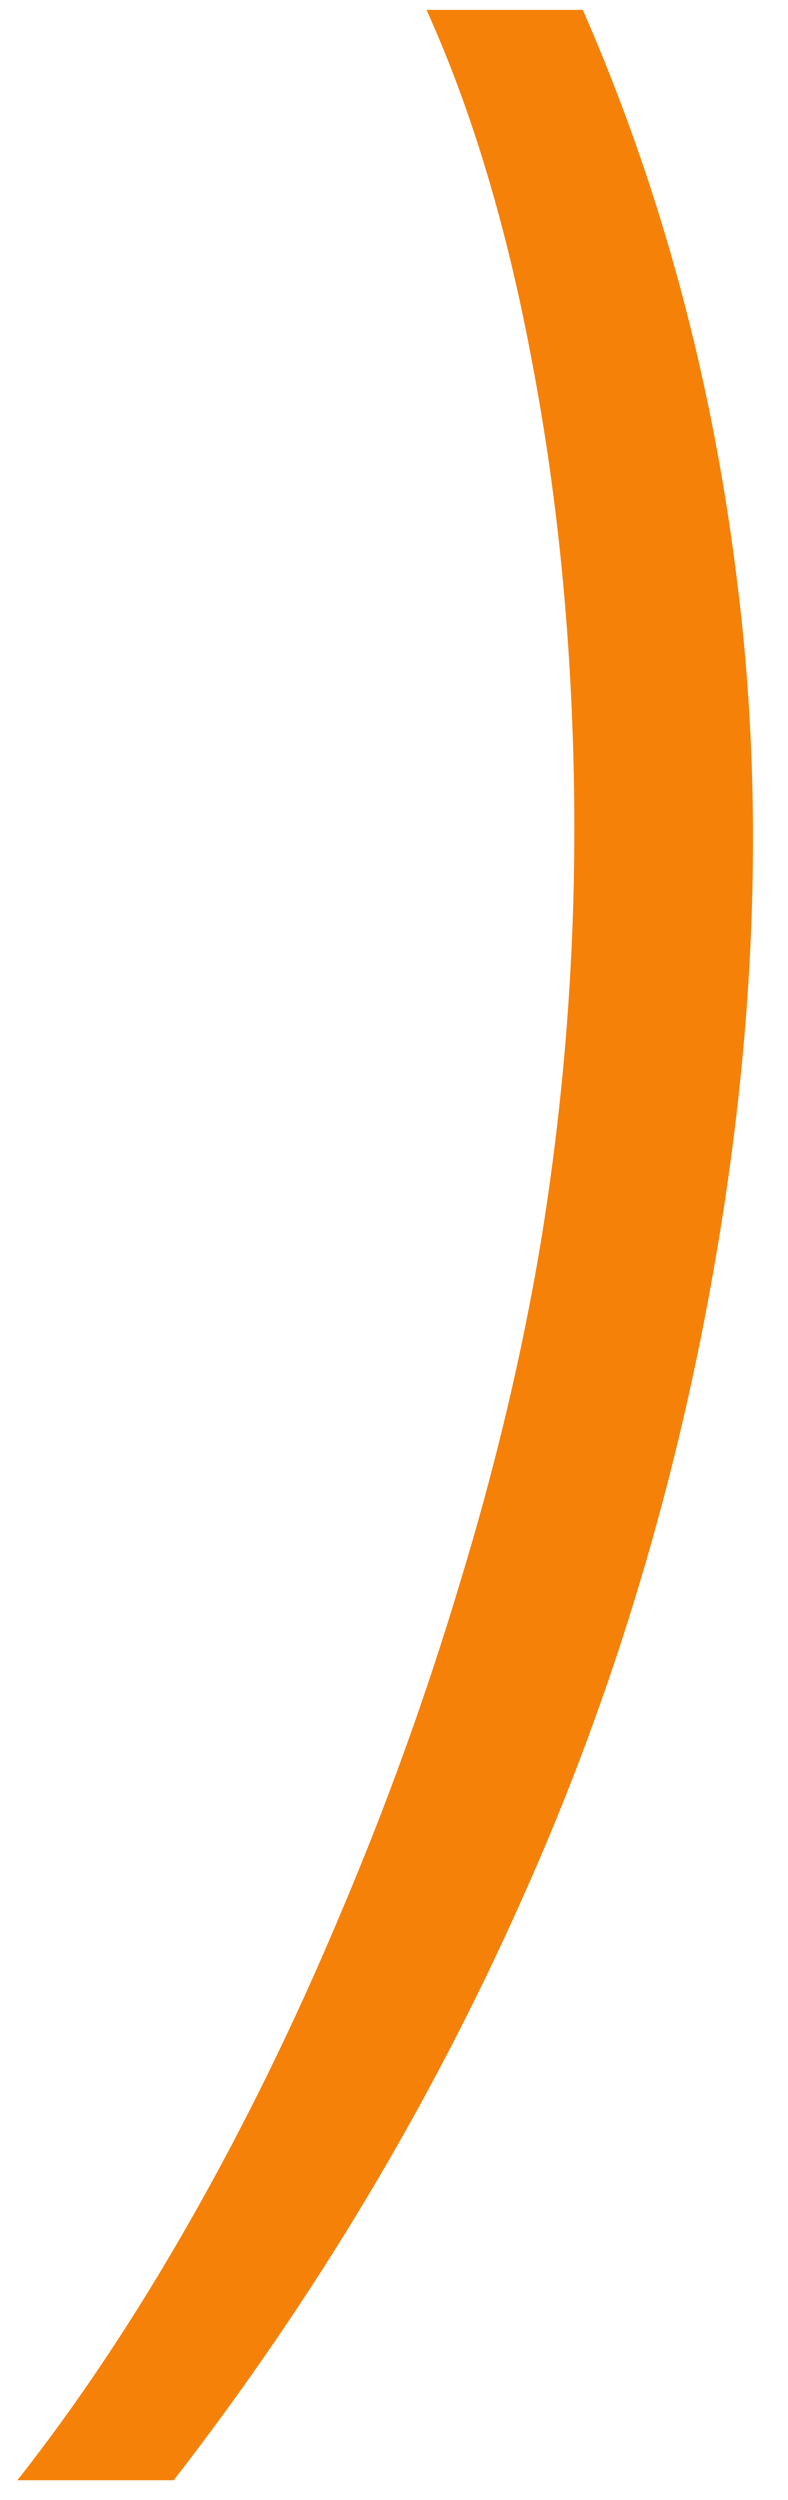
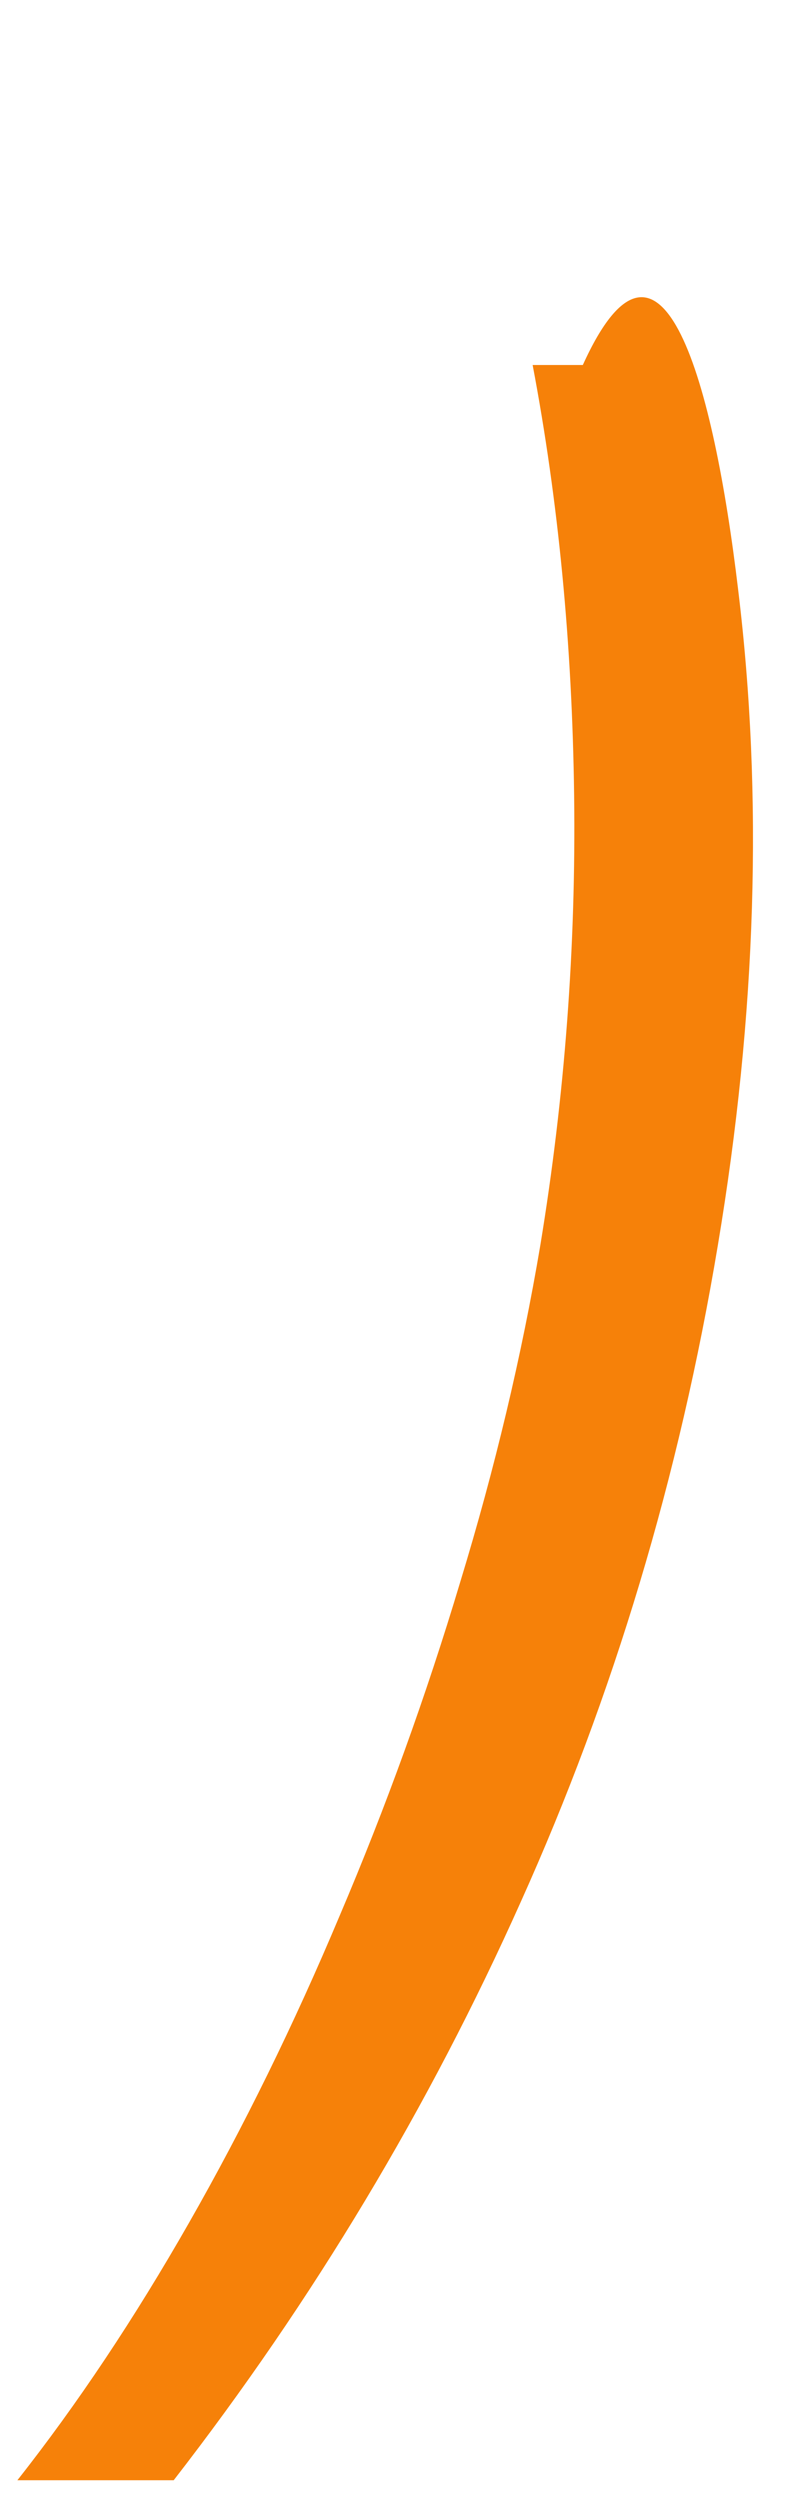
<svg xmlns="http://www.w3.org/2000/svg" width="29" height="92" viewBox="0 0 29 92" fill="none">
-   <path d="M26.42 45.818C25 54.341 22.585 62.39 19.176 69.966C15.79 77.542 11.529 84.644 6.392 91.273H0.639C2.841 88.479 4.948 85.319 6.96 81.791C8.972 78.264 10.819 74.499 12.5 70.499C14.204 66.498 15.684 62.402 16.939 58.212C18.217 54.021 19.2 49.89 19.886 45.818C20.786 40.349 21.2 34.833 21.129 29.27C21.058 23.706 20.549 18.427 19.602 13.432C18.679 8.437 17.377 4.08 15.696 0.364H21.449C24.361 7.016 26.266 14.13 27.166 21.706C28.089 29.282 27.841 37.319 26.42 45.818Z" fill="#F68109" />
+   <path d="M26.42 45.818C25 54.341 22.585 62.39 19.176 69.966C15.79 77.542 11.529 84.644 6.392 91.273H0.639C2.841 88.479 4.948 85.319 6.96 81.791C8.972 78.264 10.819 74.499 12.5 70.499C14.204 66.498 15.684 62.402 16.939 58.212C18.217 54.021 19.2 49.89 19.886 45.818C20.786 40.349 21.2 34.833 21.129 29.27C21.058 23.706 20.549 18.427 19.602 13.432H21.449C24.361 7.016 26.266 14.13 27.166 21.706C28.089 29.282 27.841 37.319 26.42 45.818Z" fill="#F68109" />
</svg>